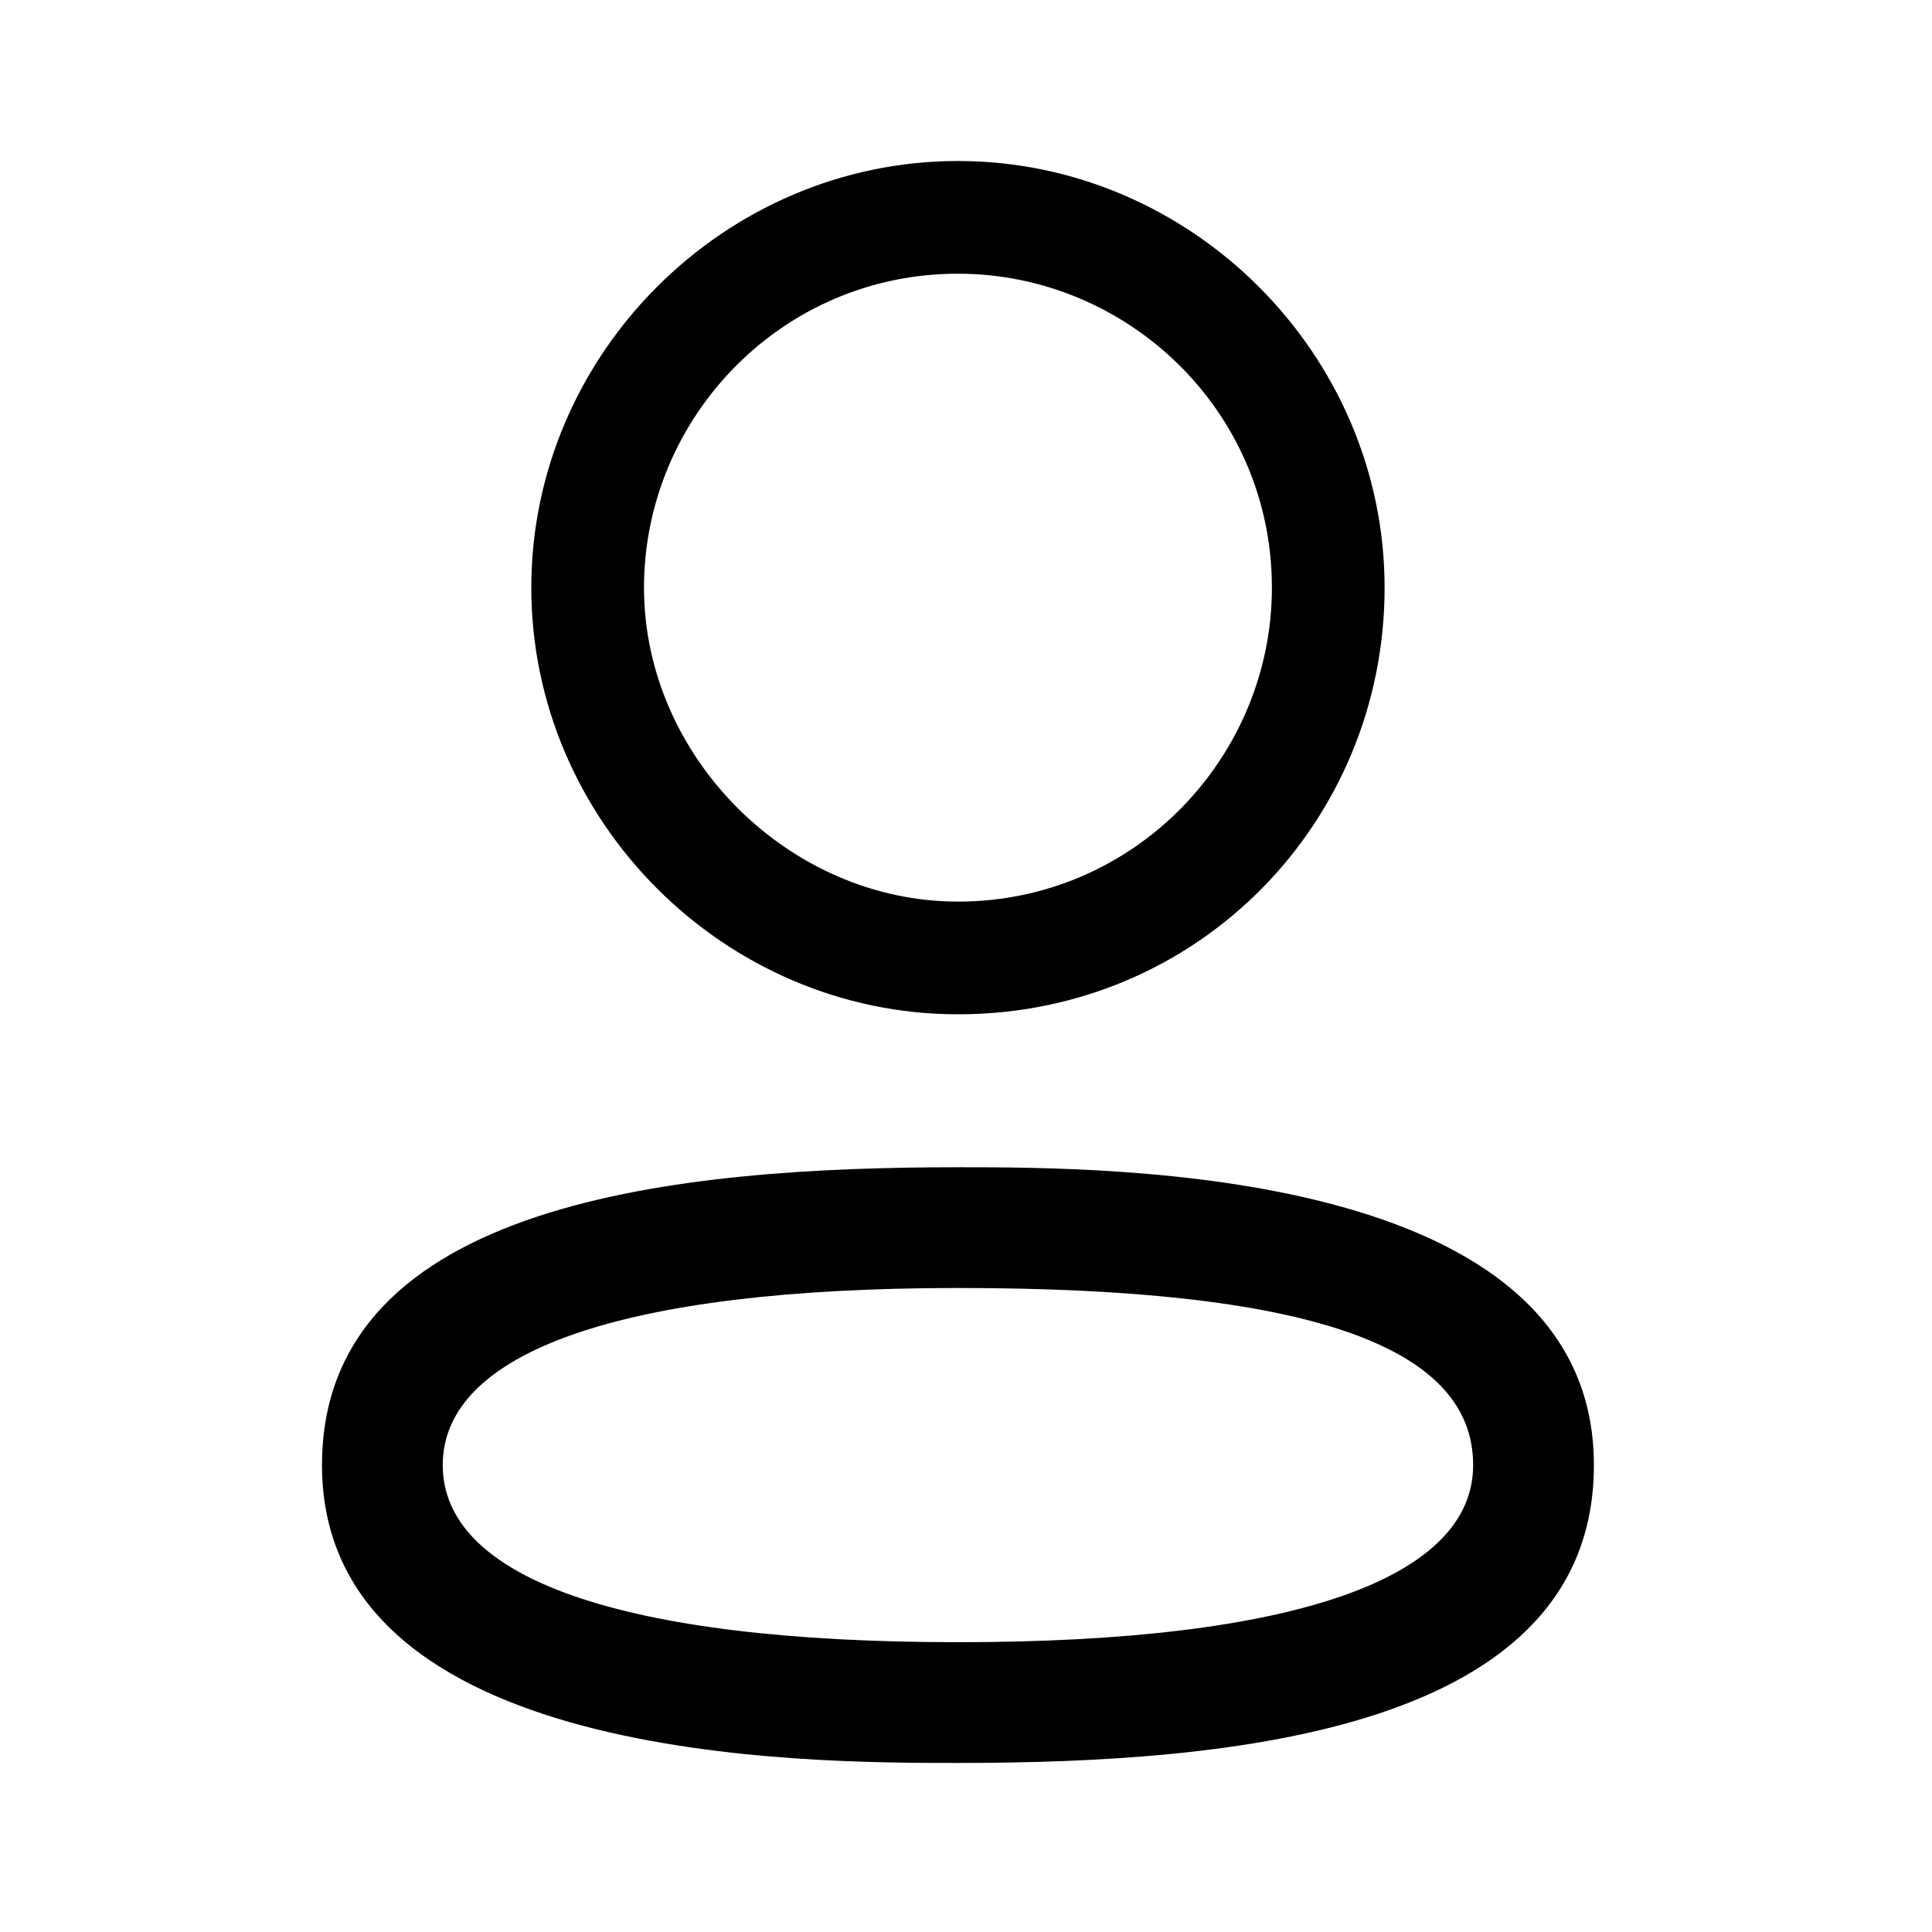
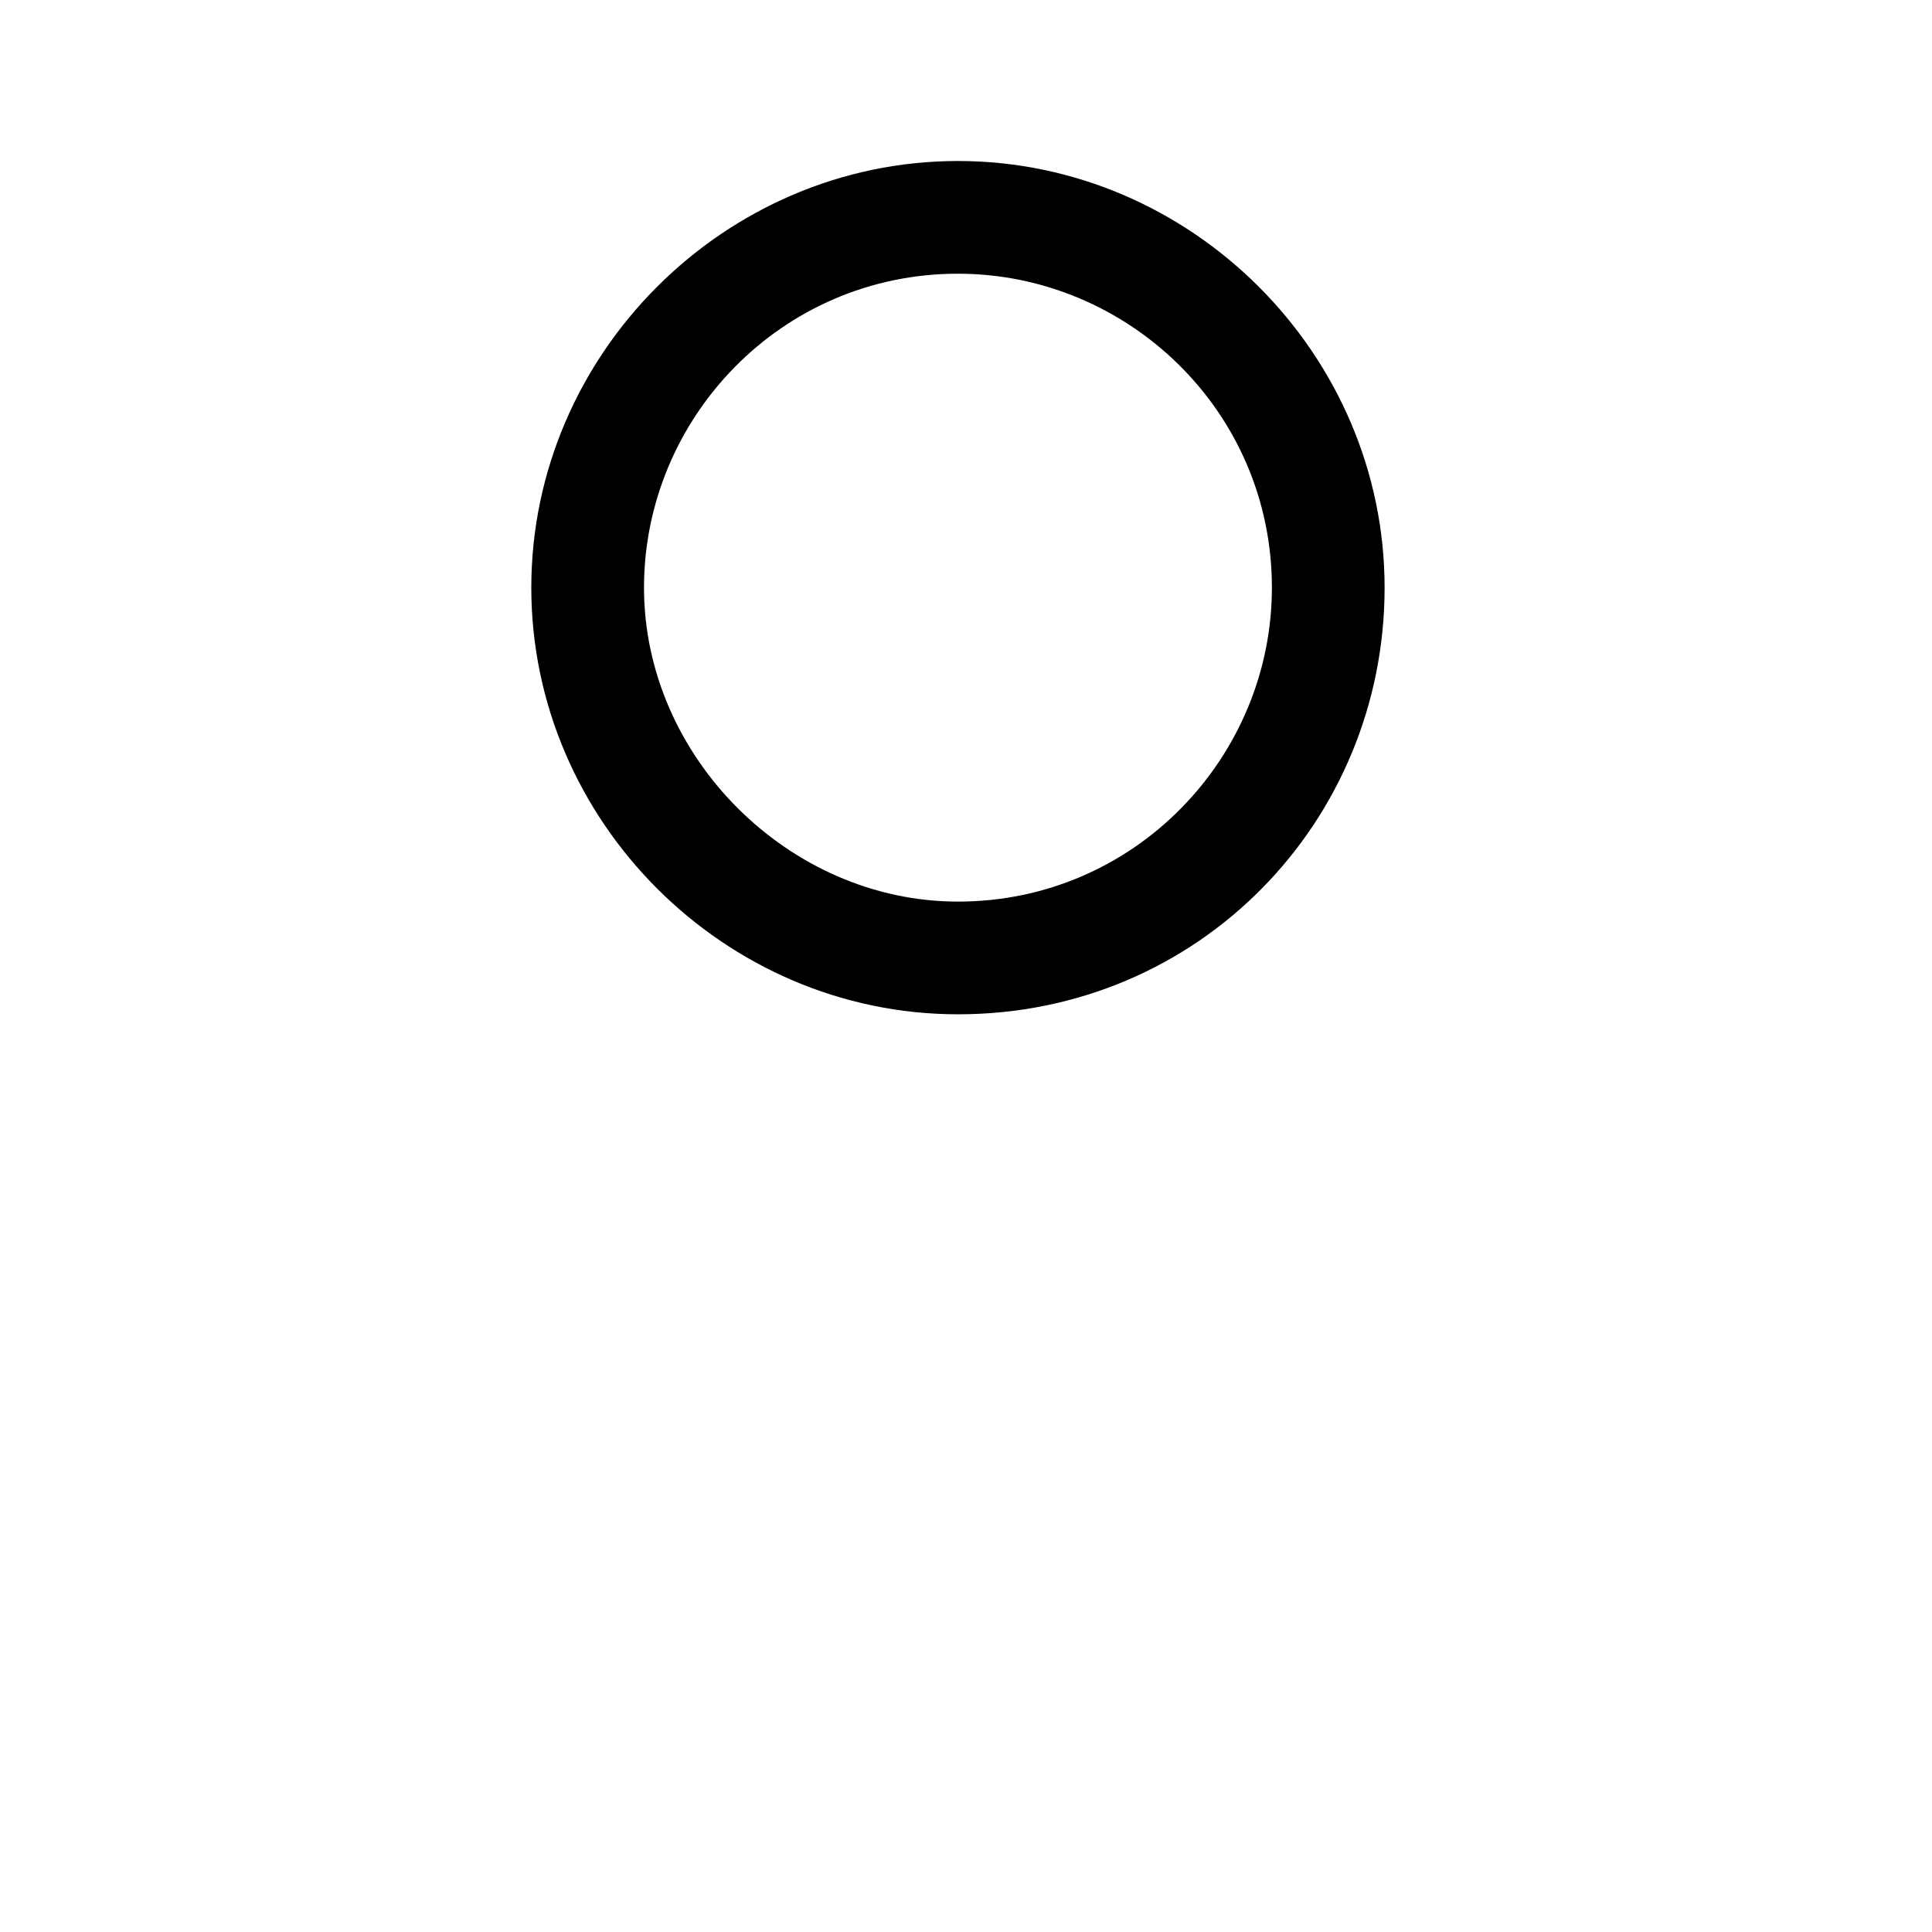
<svg xmlns="http://www.w3.org/2000/svg" version="1.1" id="Layer_1" x="0px" y="0px" viewBox="0 0 24 24" style="enable-background:new 0 0 24 24;" xml:space="preserve">
  <style type="text/css"> .st0{fill-rule:evenodd;clip-rule:evenodd;} </style>
  <g>
-     <path class="st0" d="M11.9,12.6L11.9,12.6c3,0,5.3-2.4,5.3-5.3S14.8,2,11.9,2S6.6,4.4,6.6,7.3S9,12.6,11.9,12.6z M8,7.3 c0-2.1,1.7-3.9,3.9-3.9c2.1,0,3.9,1.7,3.9,3.9c0,2.1-1.7,3.9-3.9,3.9l0,0C9.8,11.2,8,9.4,8,7.3z" />
-     <path class="st0" d="M4,18.2c0,3.7,6,3.7,7.9,3.7c3.4,0,7.9-0.4,7.9-3.7c0-3.7-6-3.7-7.9-3.7C8.5,14.5,4,14.9,4,18.2z M5.5,18.2 c0-1.4,2.2-2.2,6.4-2.2c4.3,0,6.4,0.7,6.4,2.2c0,1.4-2.2,2.2-6.4,2.2C7.7,20.4,5.5,19.6,5.5,18.2z" />
+     <path class="st0" d="M11.9,12.6L11.9,12.6c3,0,5.3-2.4,5.3-5.3S14.8,2,11.9,2S6.6,4.4,6.6,7.3S9,12.6,11.9,12.6z M8,7.3 c0-2.1,1.7-3.9,3.9-3.9c2.1,0,3.9,1.7,3.9,3.9c0,2.1-1.7,3.9-3.9,3.9l0,0C9.8,11.2,8,9.4,8,7.3" />
  </g>
</svg>